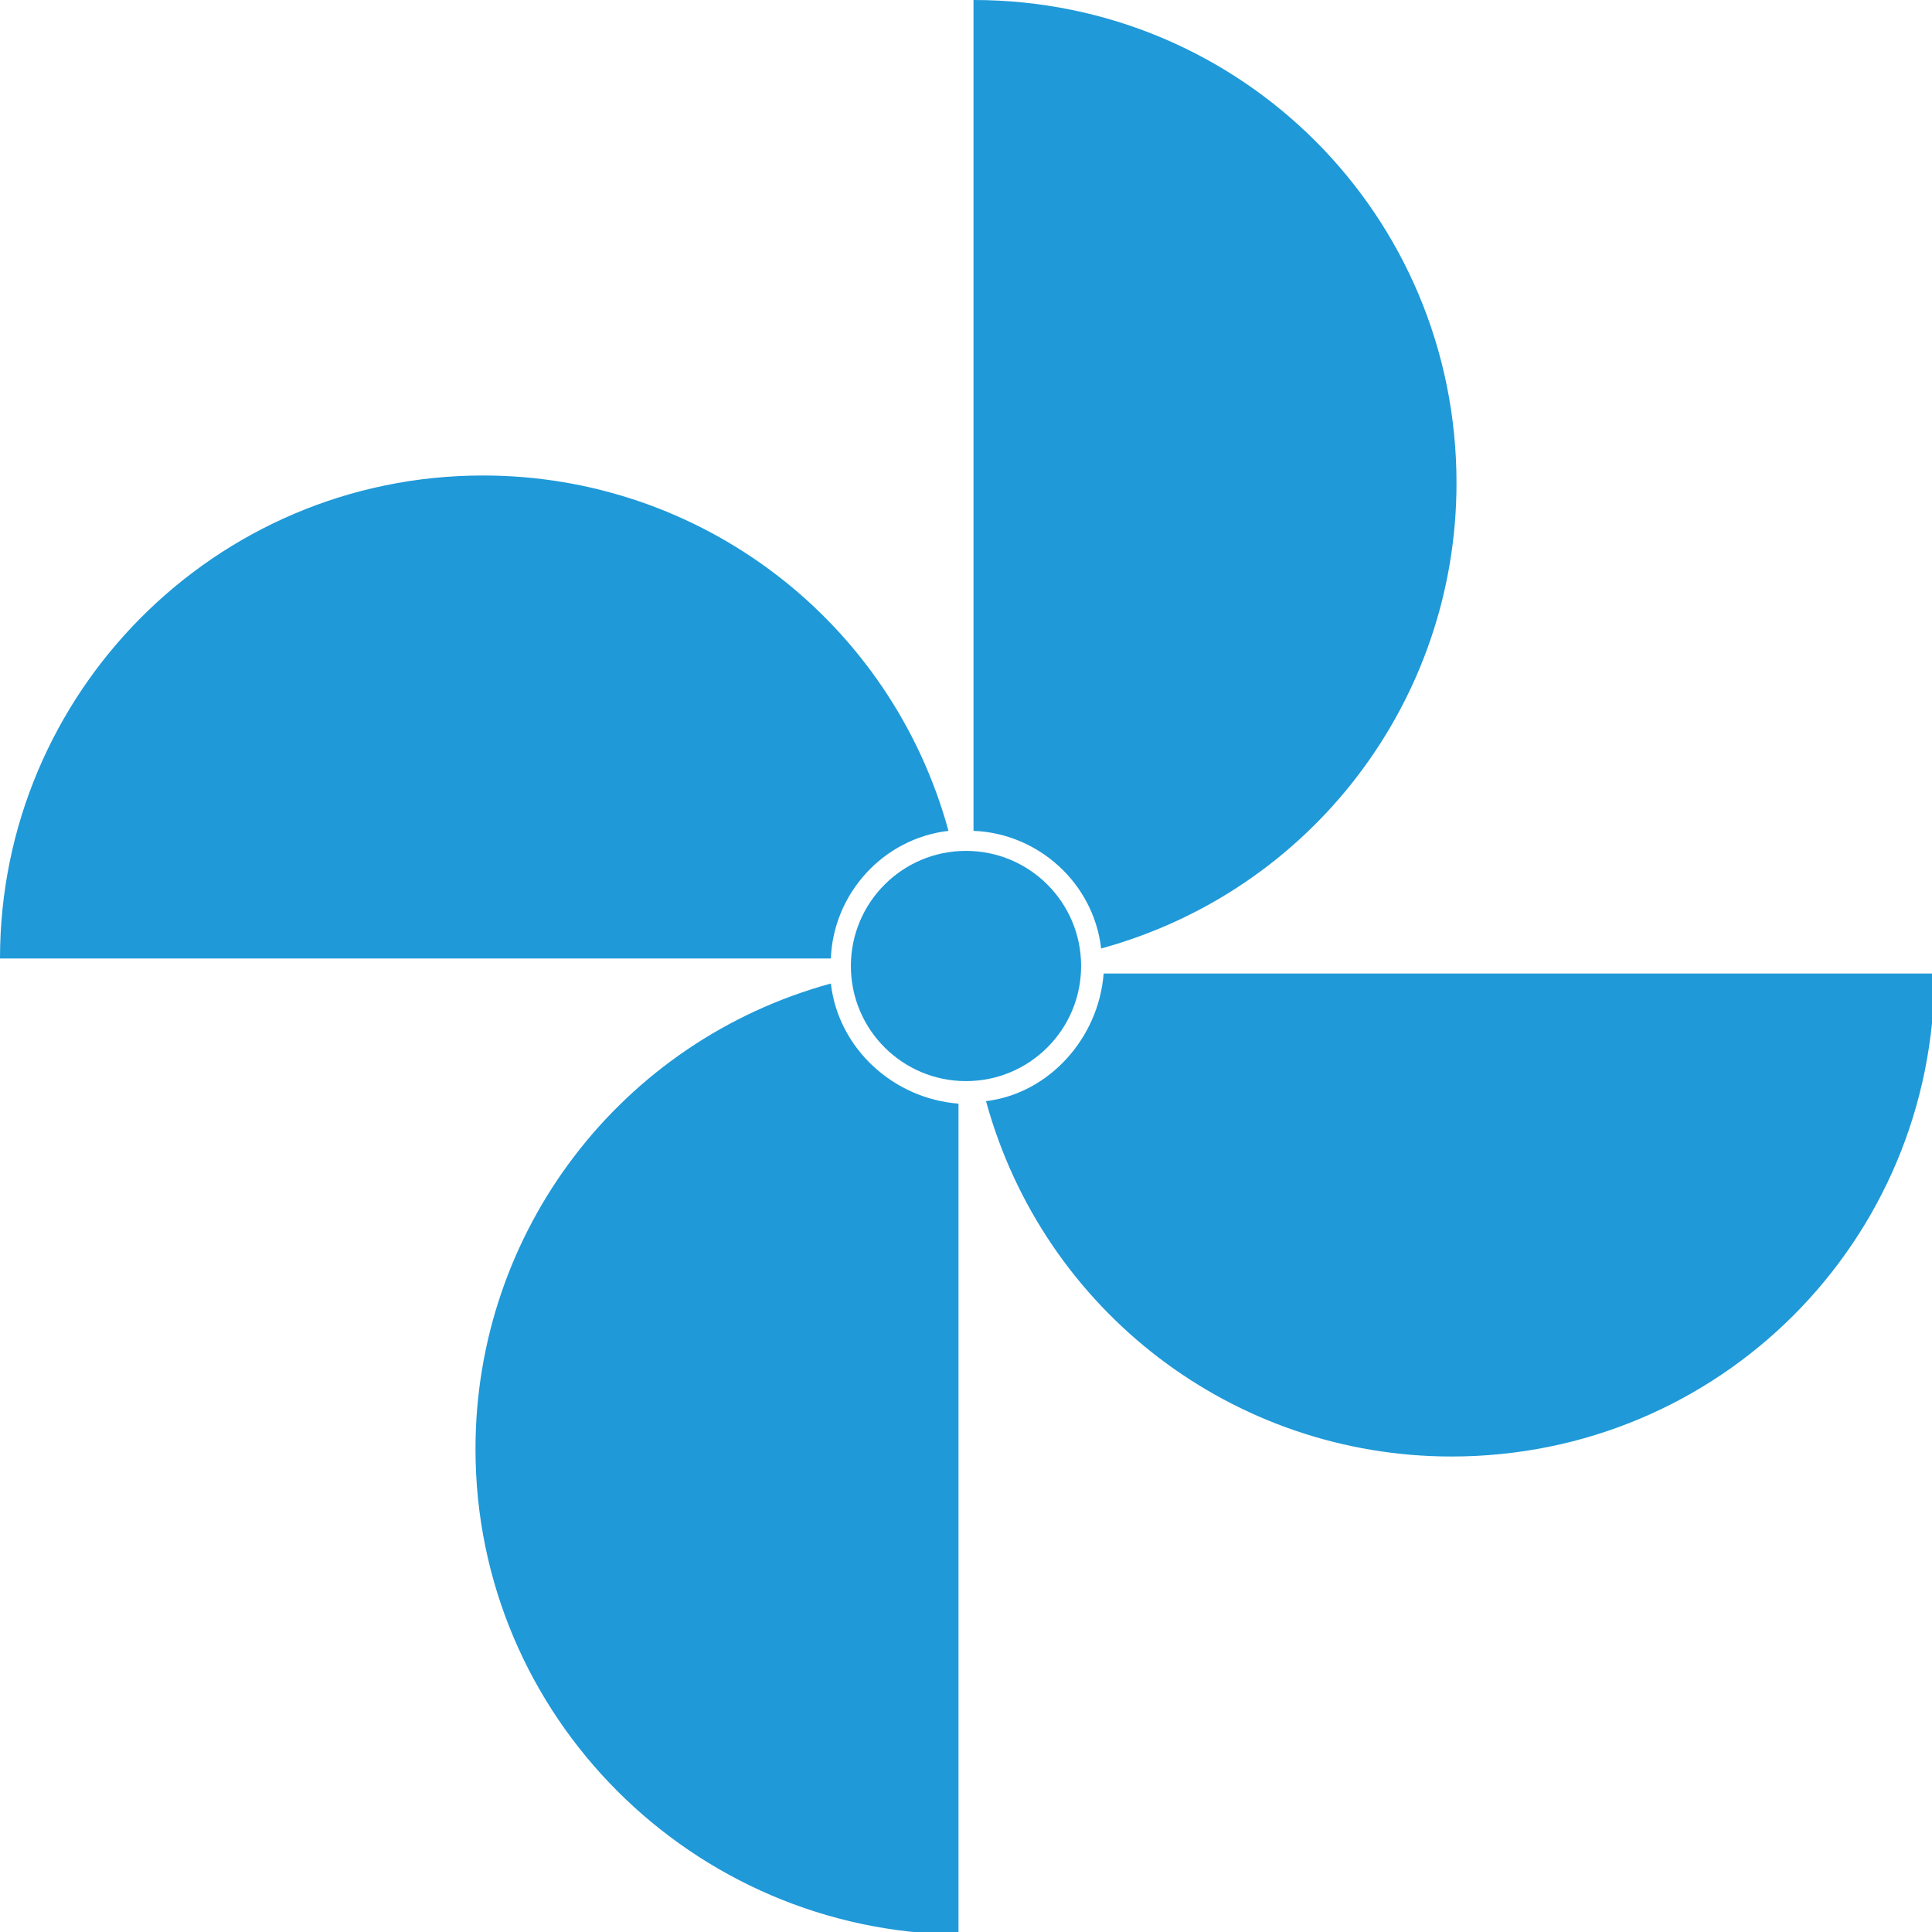
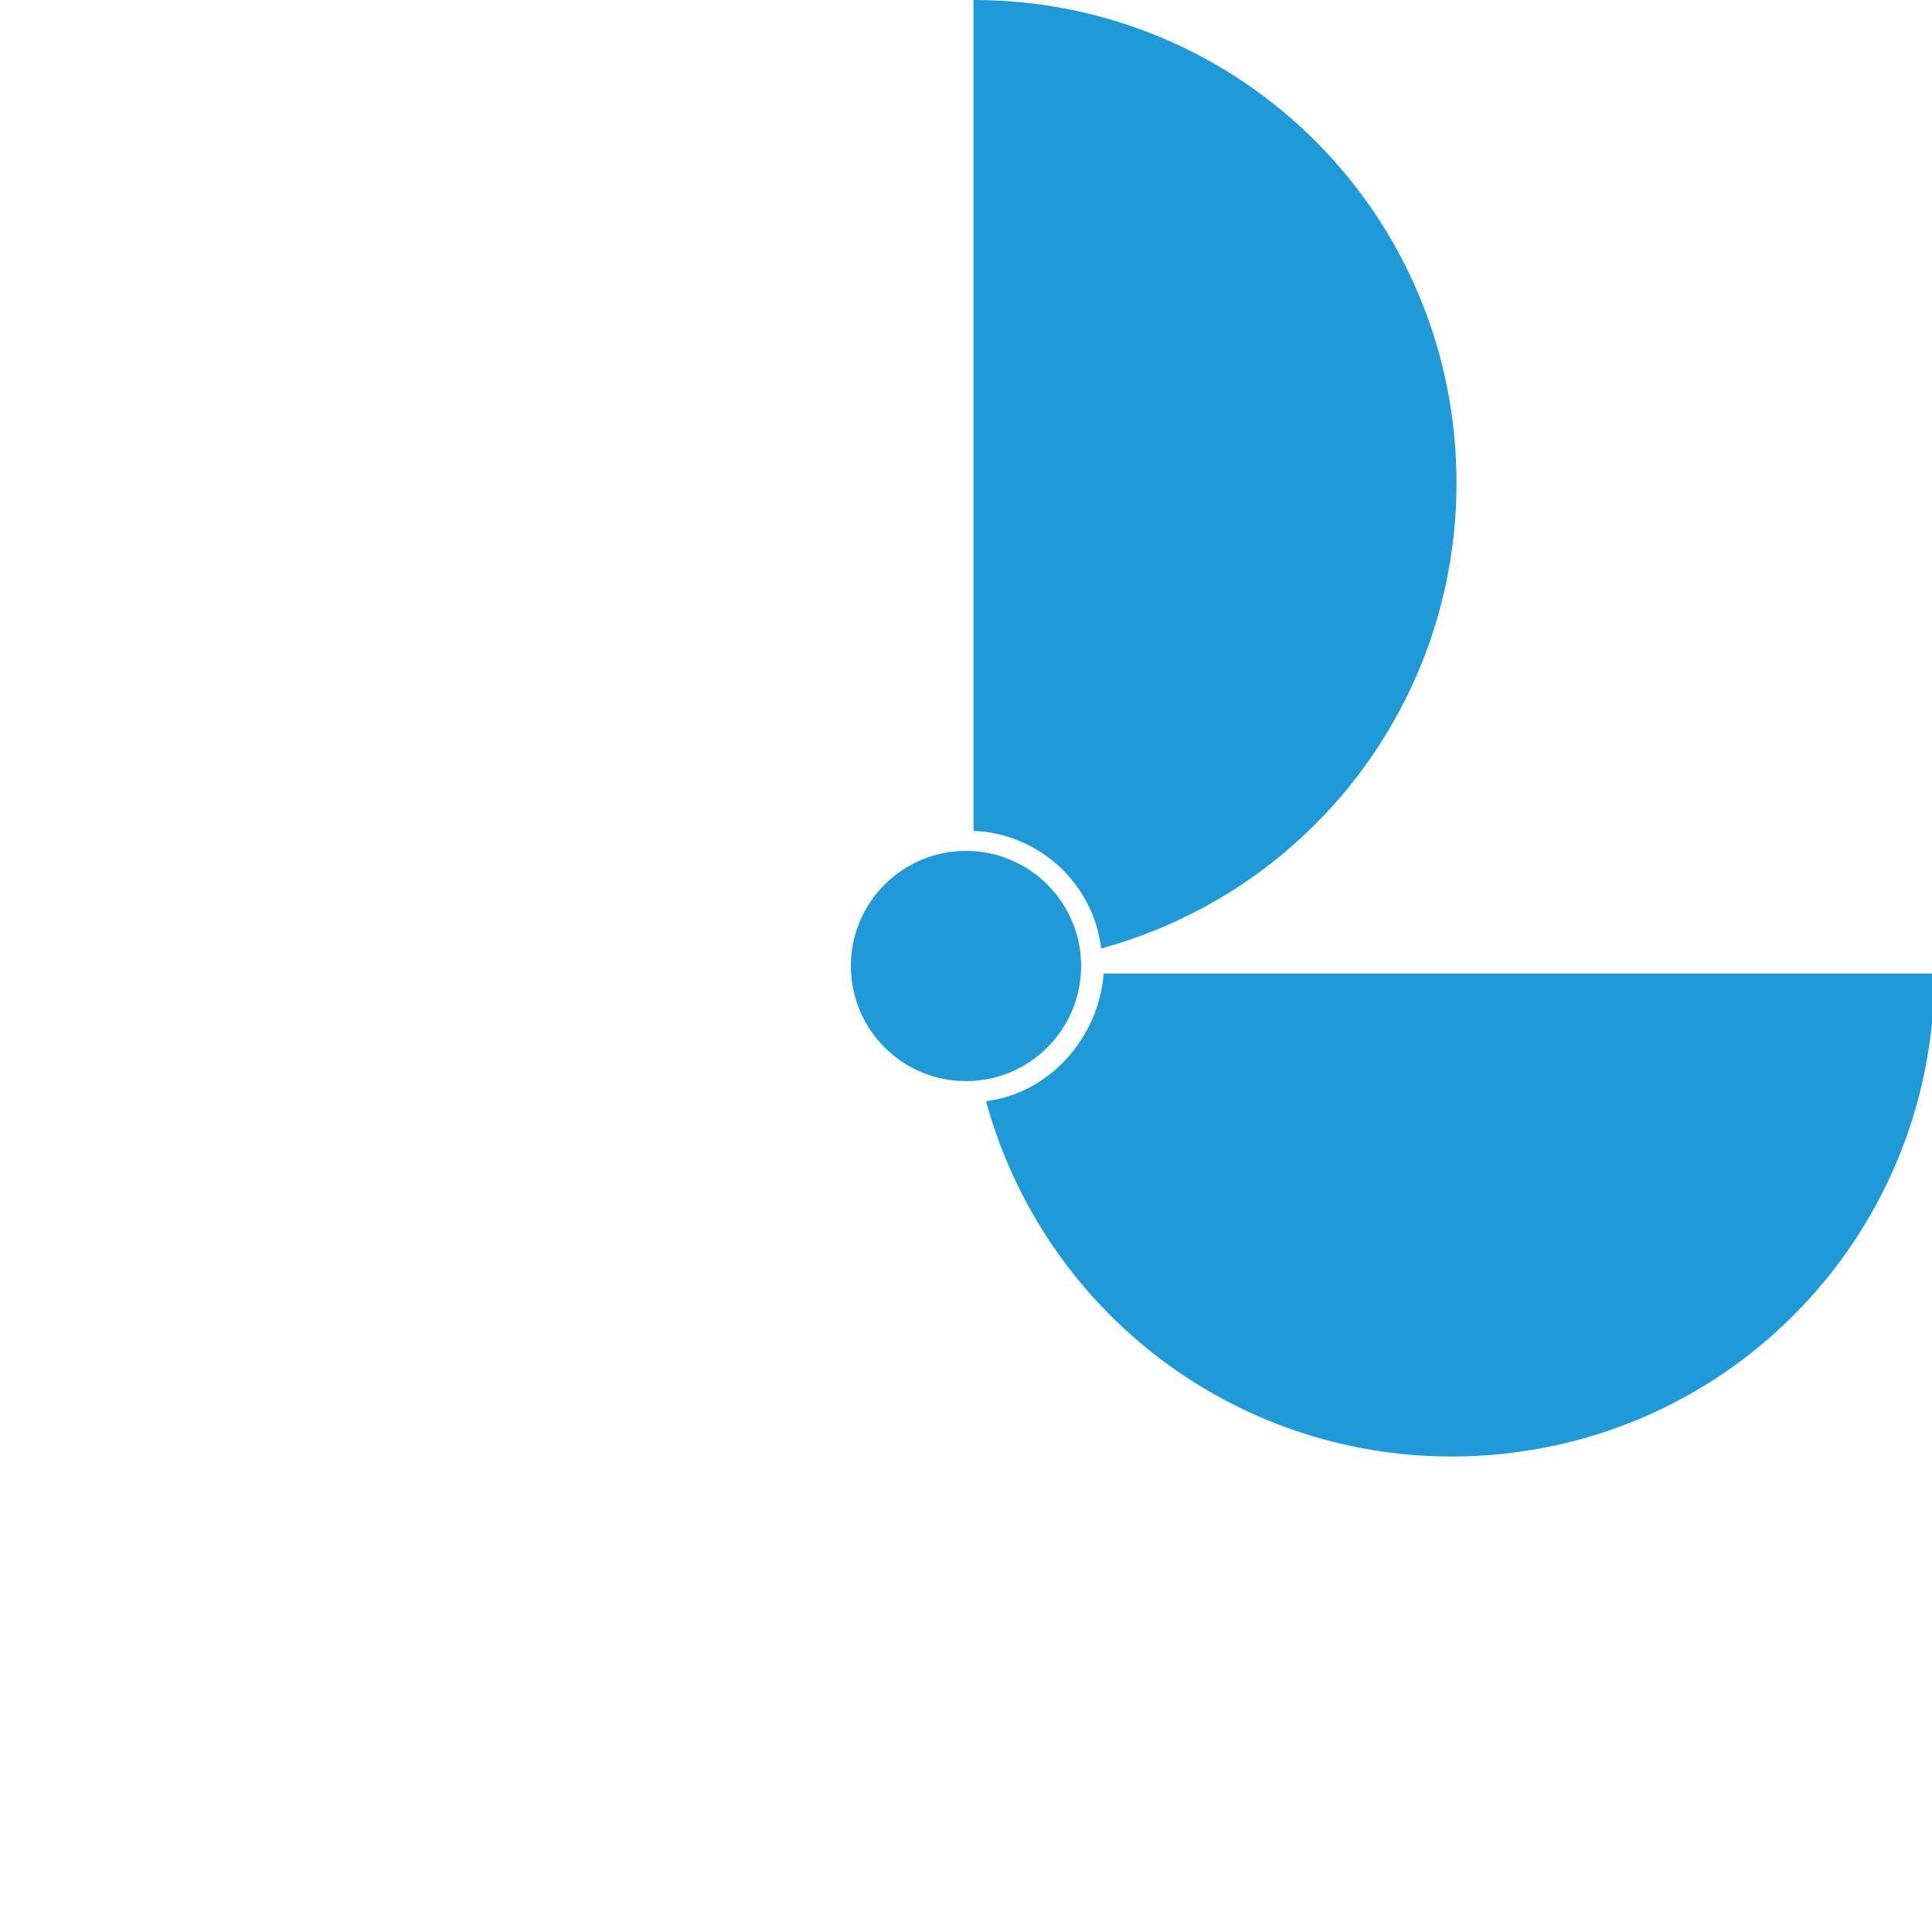
<svg xmlns="http://www.w3.org/2000/svg" version="1.1" id="air_conditioning_icon" x="0px" y="0px" viewBox="0 0 77.2 77.2" style="enable-background:new 0 0 77.2 77.2;" xml:space="preserve">
  <style type="text/css">
	.st0{fill:#1F99D8;}
</style>
  <circle id="Ellipse_1" class="st0" cx="38.6" cy="38.6" r="4.6" />
  <g id="Group_118">
-     <path id="Path_1293" class="st0" d="M33.2,38.3H0C0,27.7,8.6,19,19.3,19c8.7,0,16.3,5.8,18.6,14.2C35.3,33.5,33.3,35.7,33.2,38.3z" />
    <path id="Path_1294" class="st0" d="M44.1,38.9h33.2c0,10.7-8.6,19.3-19.3,19.3c-8.7,0-16.3-5.8-18.6-14.2   C41.9,43.7,43.9,41.5,44.1,38.9z" />
    <path id="Path_1295" class="st0" d="M38.9,33.2V0c10.7,0,19.3,8.6,19.3,19.3c0,8.7-5.8,16.3-14.2,18.6   C43.7,35.3,41.5,33.3,38.9,33.2z" />
-     <path id="Path_1296" class="st0" d="M33.2,39.3c0.3,2.6,2.5,4.6,5.1,4.8v33.2C27.7,77.2,19,68.6,19,57.9   C19,49.2,24.8,41.6,33.2,39.3L33.2,39.3z" />
  </g>
</svg>